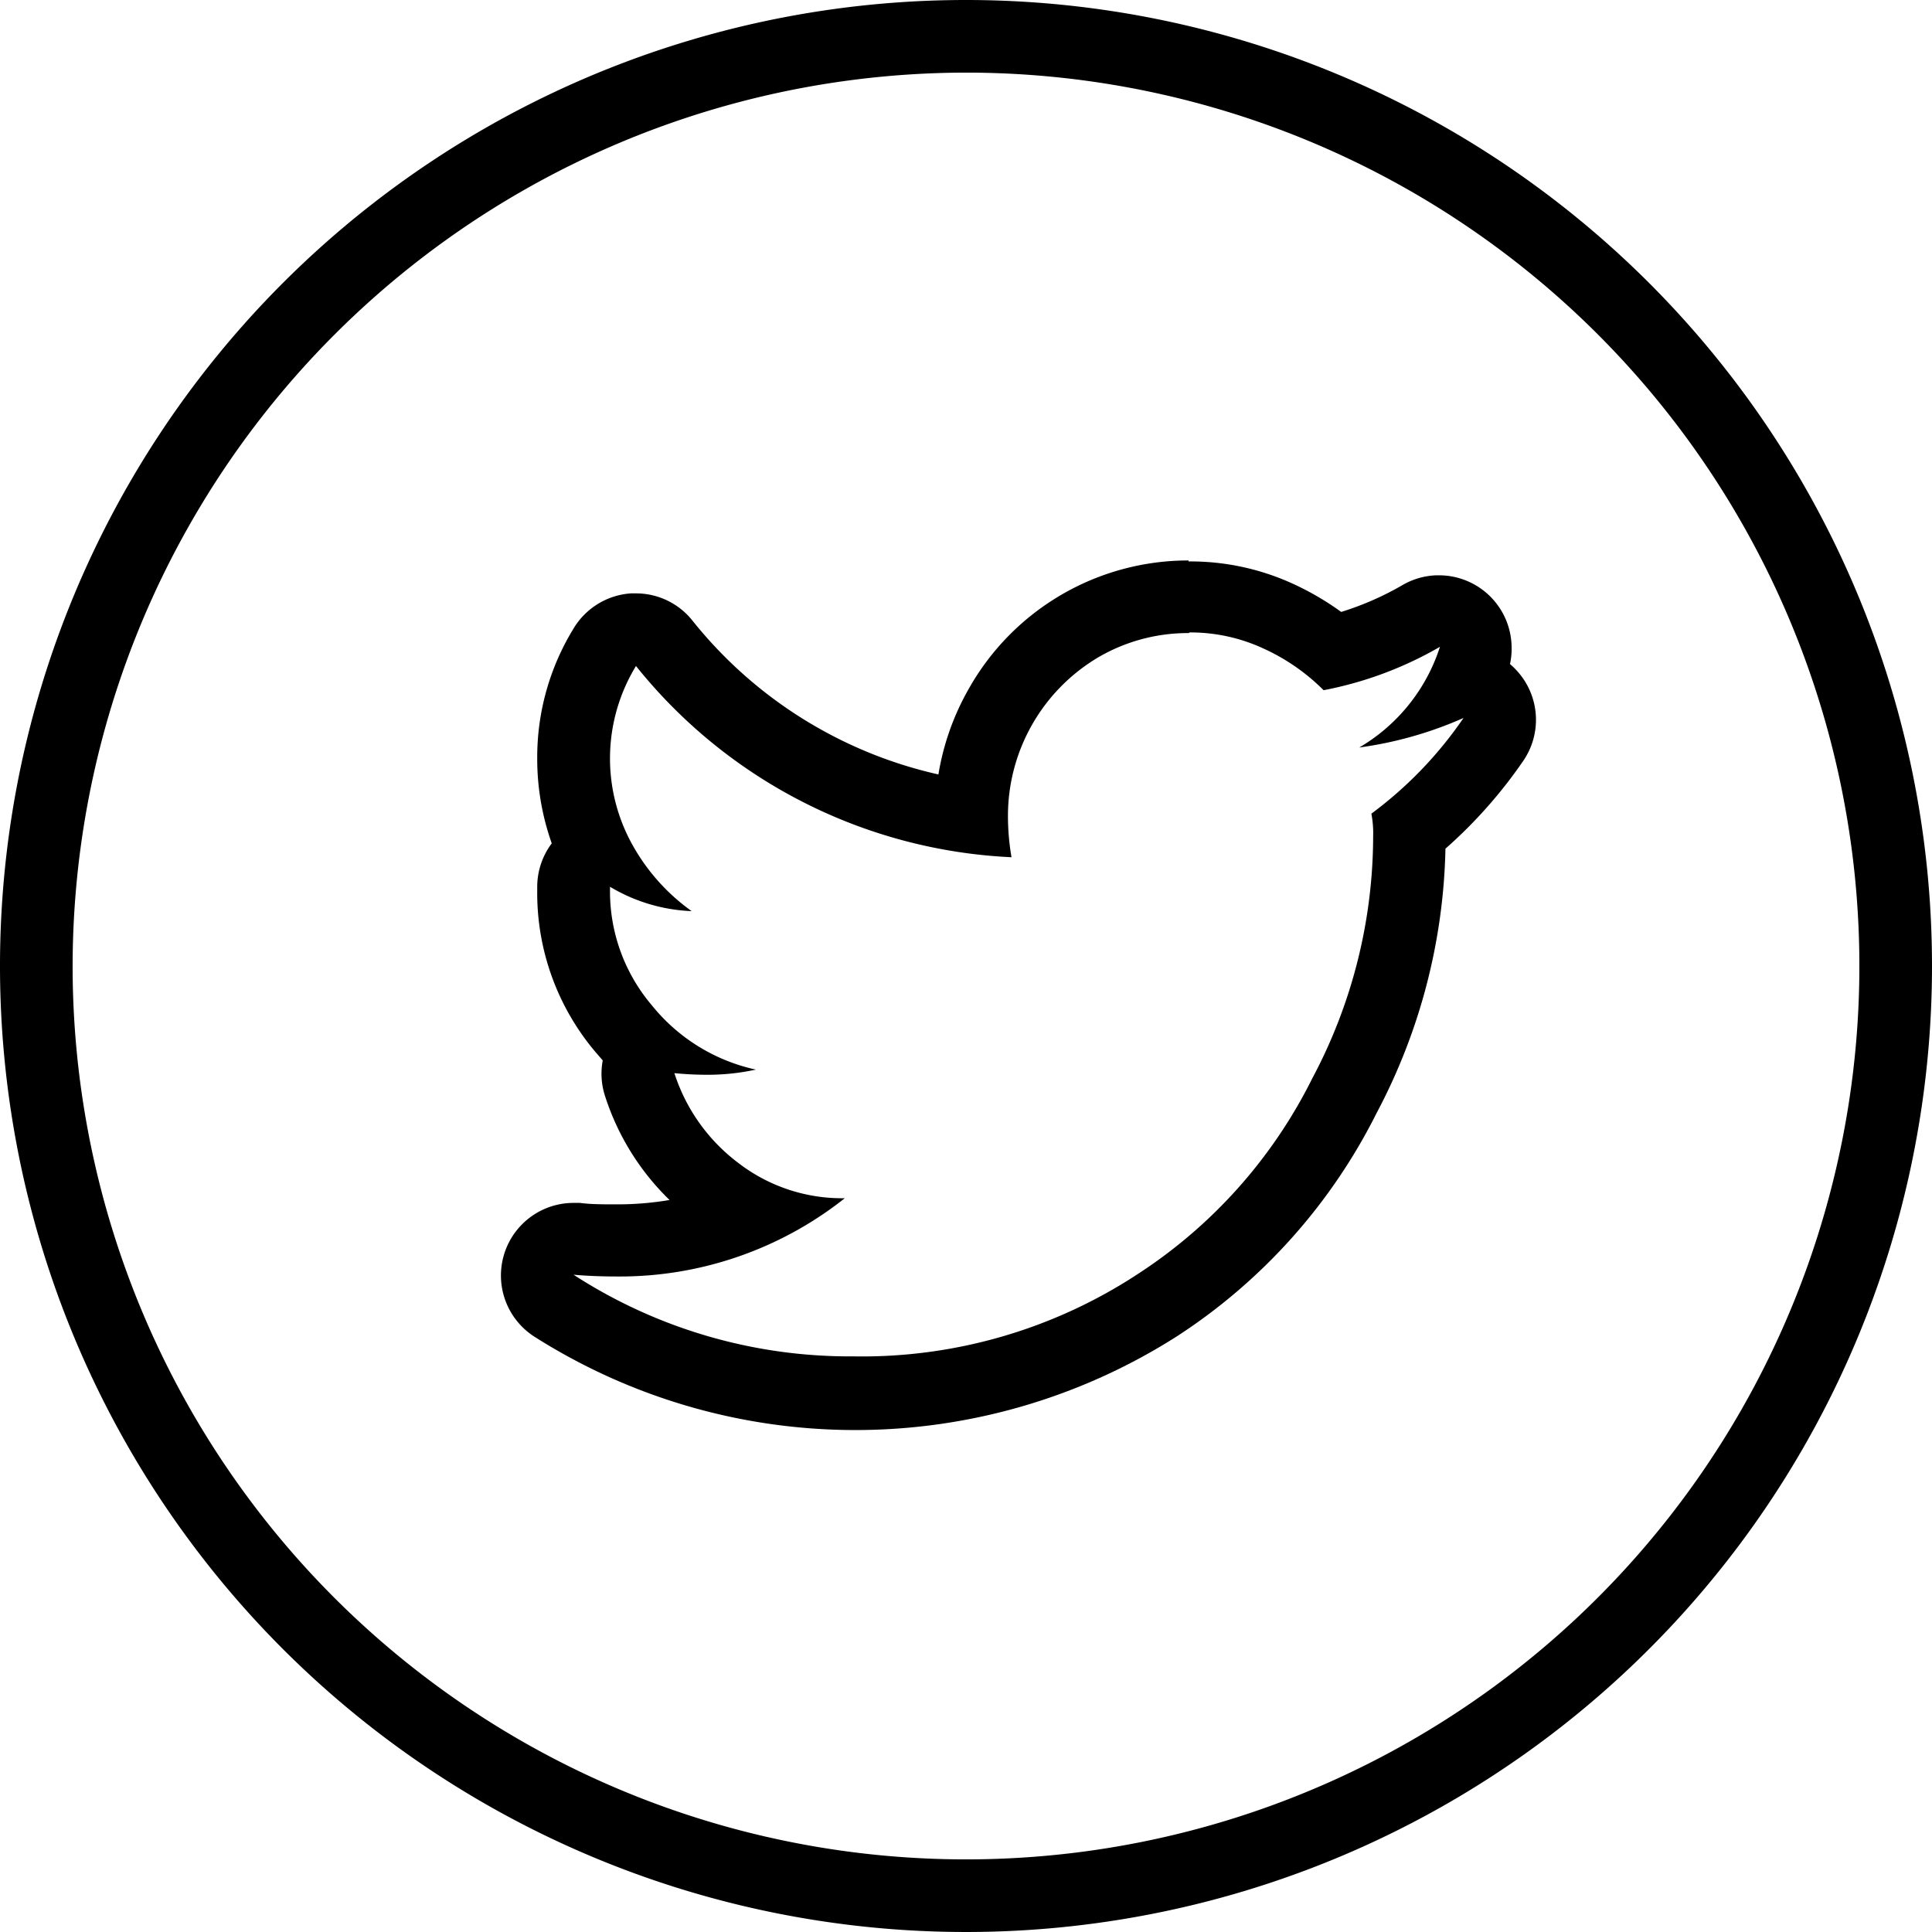
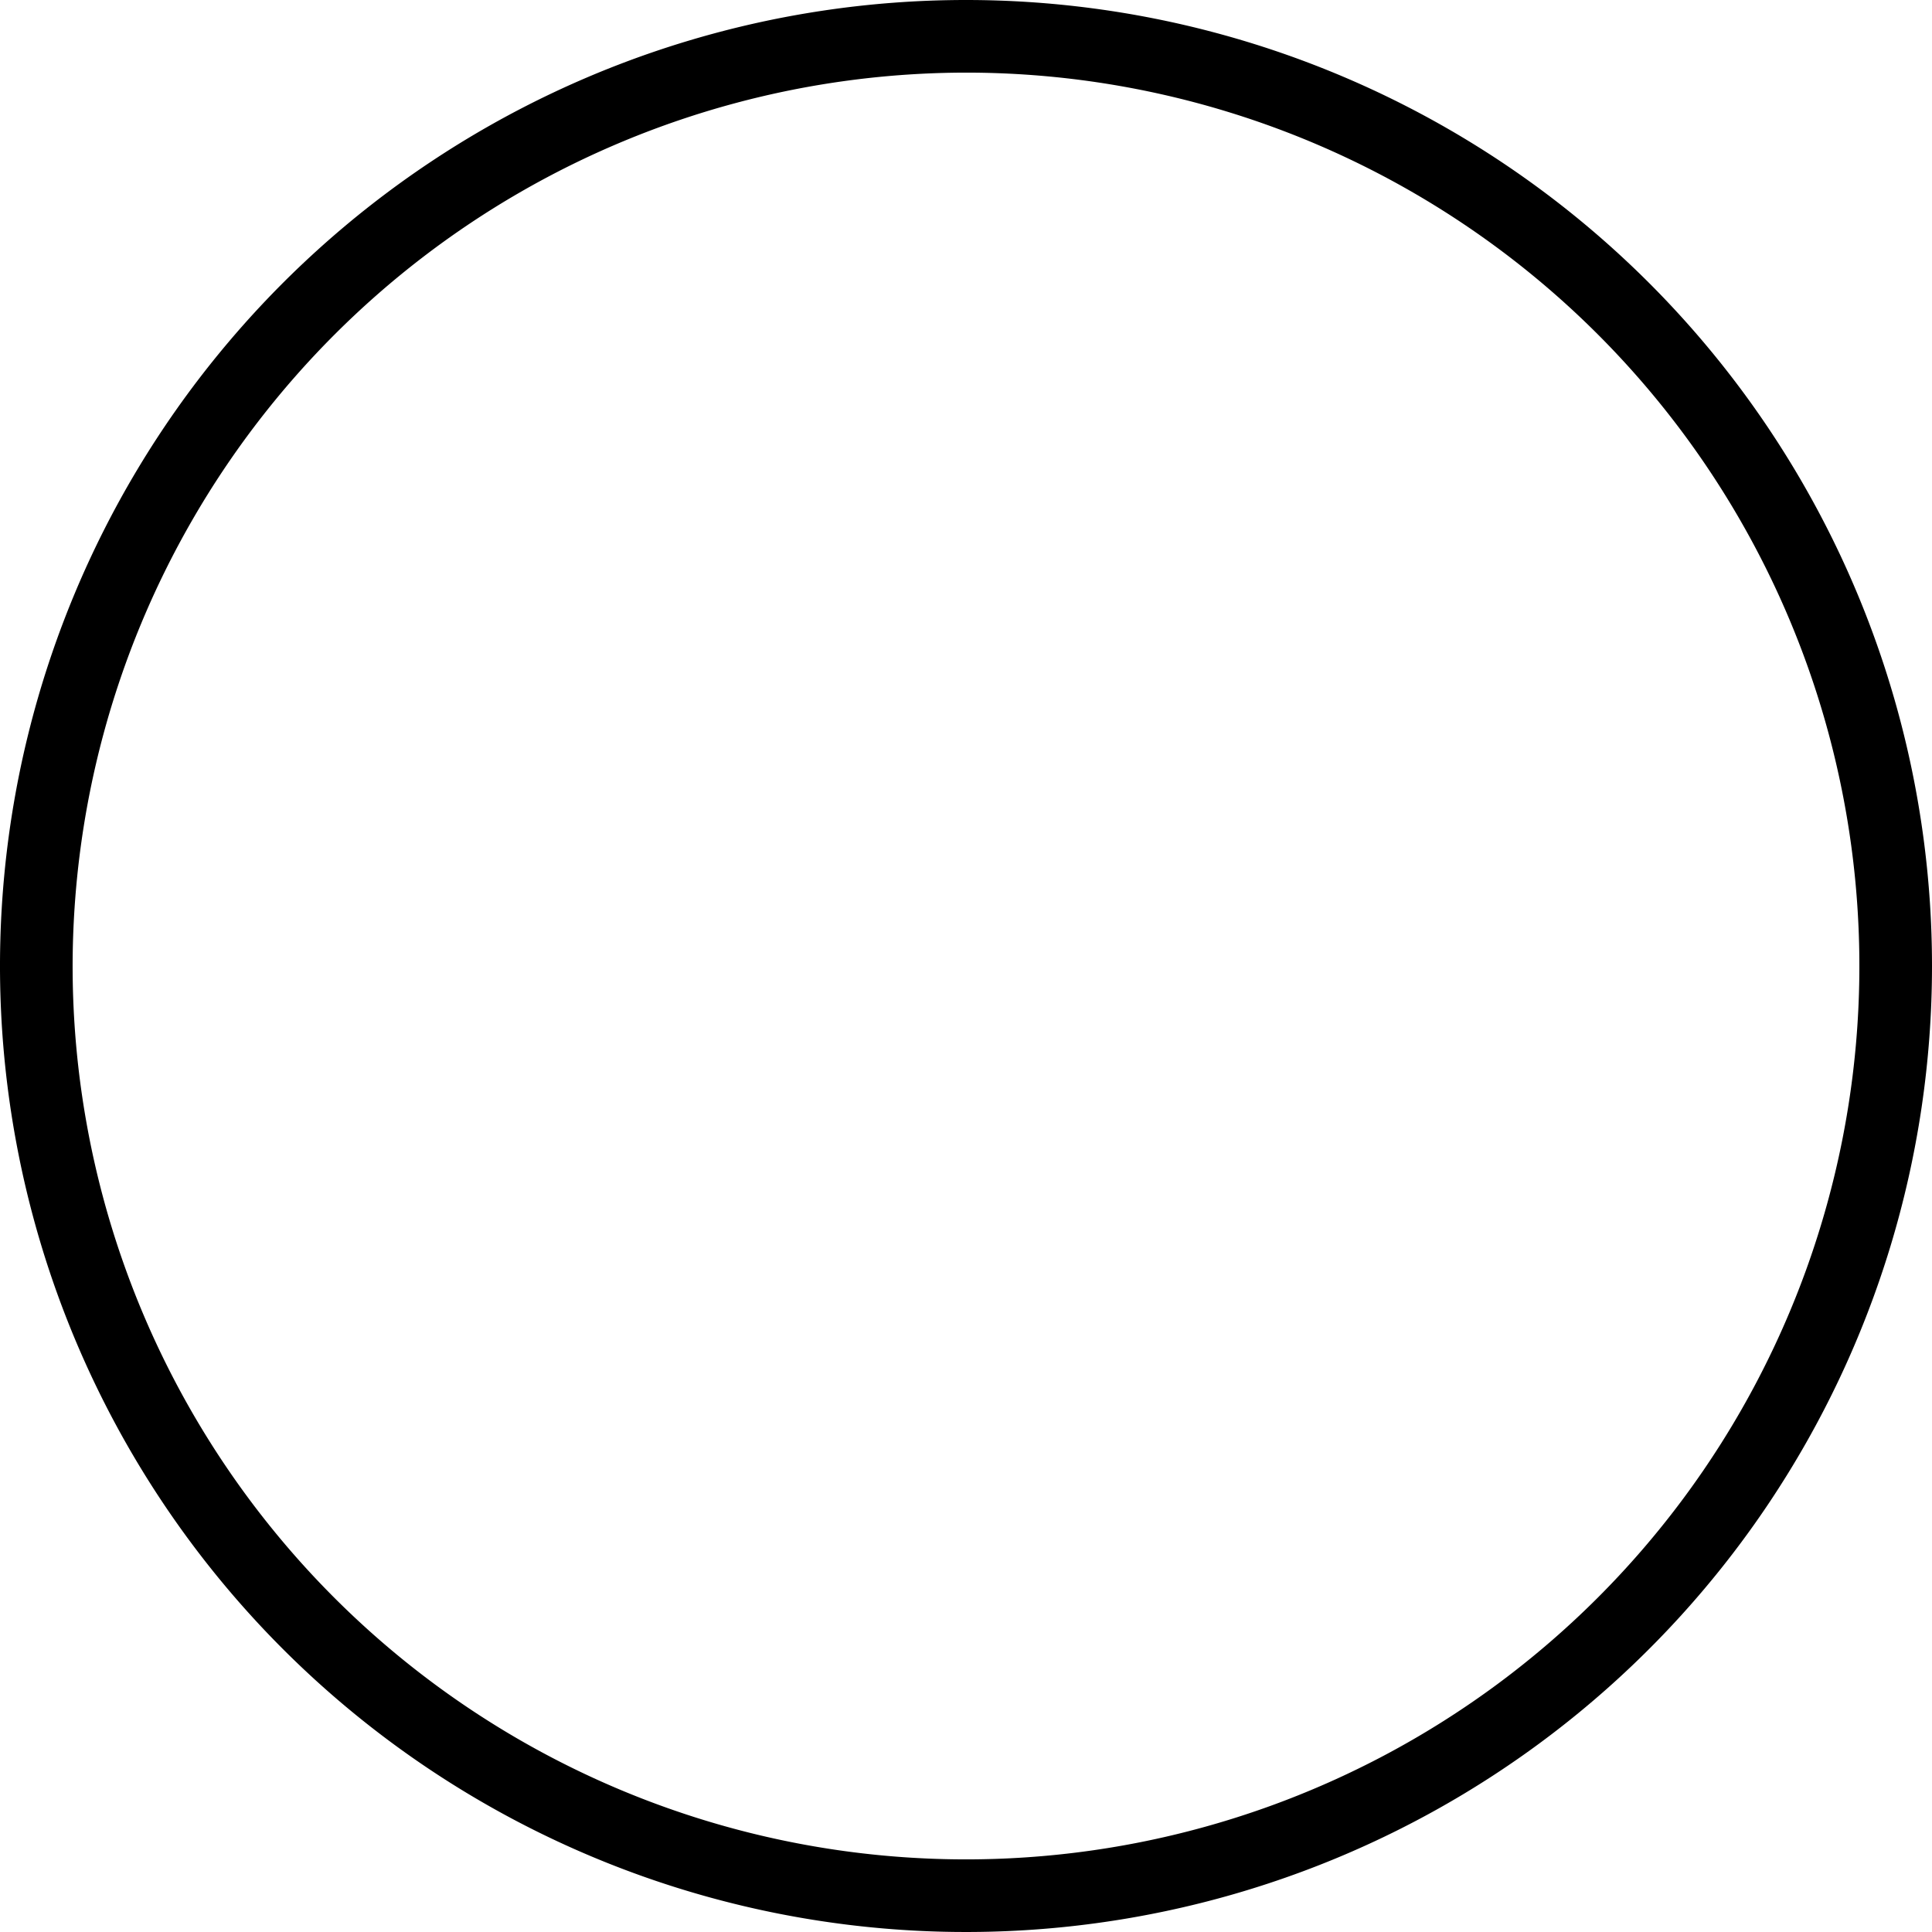
<svg xmlns="http://www.w3.org/2000/svg" id="Calque_1" data-name="Calque 1" viewBox="0 0 119.72 119.72">
  <title>icon_twitter</title>
-   <path d="M176.39,1060.62a10.75,10.75,0,0,1,4.58,1,12.66,12.66,0,0,1,3.72,2.58,23,23,0,0,0,7.21-2.69,11.2,11.2,0,0,1-5,6.24,23.87,23.87,0,0,0,6.46-1.83,24.75,24.75,0,0,1-5.71,5.93,6.43,6.43,0,0,1,.11,1.4,32,32,0,0,1-3.77,15,30.79,30.79,0,0,1-10.88,12.17,31.12,31.12,0,0,1-17.56,5.06,31.45,31.45,0,0,1-17.34-5.06c.79.07,1.69.11,2.7.11a22.45,22.45,0,0,0,14.11-4.85,10.53,10.53,0,0,1-6.63-2.21,11.27,11.27,0,0,1-3.93-5.54c.72.07,1.4.1,2.05.1a14,14,0,0,0,3-.32,11.38,11.38,0,0,1-6.46-4,10.89,10.89,0,0,1-2.58-7.11v-.22a10.64,10.64,0,0,0,5.06,1.51,12.51,12.51,0,0,1-3.66-4.09,11,11,0,0,1,.21-11.1,31.68,31.68,0,0,0,23.27,11.85,15,15,0,0,1-.22-2.59,11.42,11.42,0,0,1,5.6-9.8,11,11,0,0,1,5.6-1.5m15.51.86h0m-15.52-5.36a15.61,15.61,0,0,0-13.6,7.92,15.9,15.9,0,0,0-1.9,5.34,27.13,27.13,0,0,1-15.23-9.52,4.47,4.47,0,0,0-3.52-1.7h-.3a4.5,4.5,0,0,0-3.56,2.18,15.25,15.25,0,0,0-2.25,8,15.67,15.67,0,0,0,.9,5.31,4.5,4.5,0,0,0-.9,2.71v.22a15.25,15.25,0,0,0,3.61,10l.45.52a4.46,4.46,0,0,0,.14,2.2,15.63,15.63,0,0,0,4,6.45,19.29,19.29,0,0,1-3.26.27c-.87,0-1.64,0-2.29-.09l-.41,0a4.5,4.5,0,0,0-2.43,8.28,37.08,37.08,0,0,0,39.81,0,35.3,35.3,0,0,0,12.4-13.86,36.5,36.5,0,0,0,4.26-16.37,29.44,29.44,0,0,0,4.82-5.44,4.5,4.5,0,0,0-.24-5.41,4.61,4.61,0,0,0-.58-.59,4.34,4.34,0,0,0,.1-1,4.5,4.5,0,0,0-4.48-4.5h-.19a4.5,4.5,0,0,0-2.15.64,18.58,18.58,0,0,1-3.74,1.63,17.46,17.46,0,0,0-3-1.75,15.26,15.26,0,0,0-6.46-1.38Z" transform="translate(-102.67 -1021.43)" />
  <path d="M162.53,1025.93a55.36,55.36,0,1,1-55.36,55.36,55.42,55.42,0,0,1,55.36-55.36m0-4.5a59.86,59.86,0,1,0,59.86,59.86,59.86,59.86,0,0,0-59.86-59.86Z" transform="translate(-102.67 -1021.43)" />
</svg>